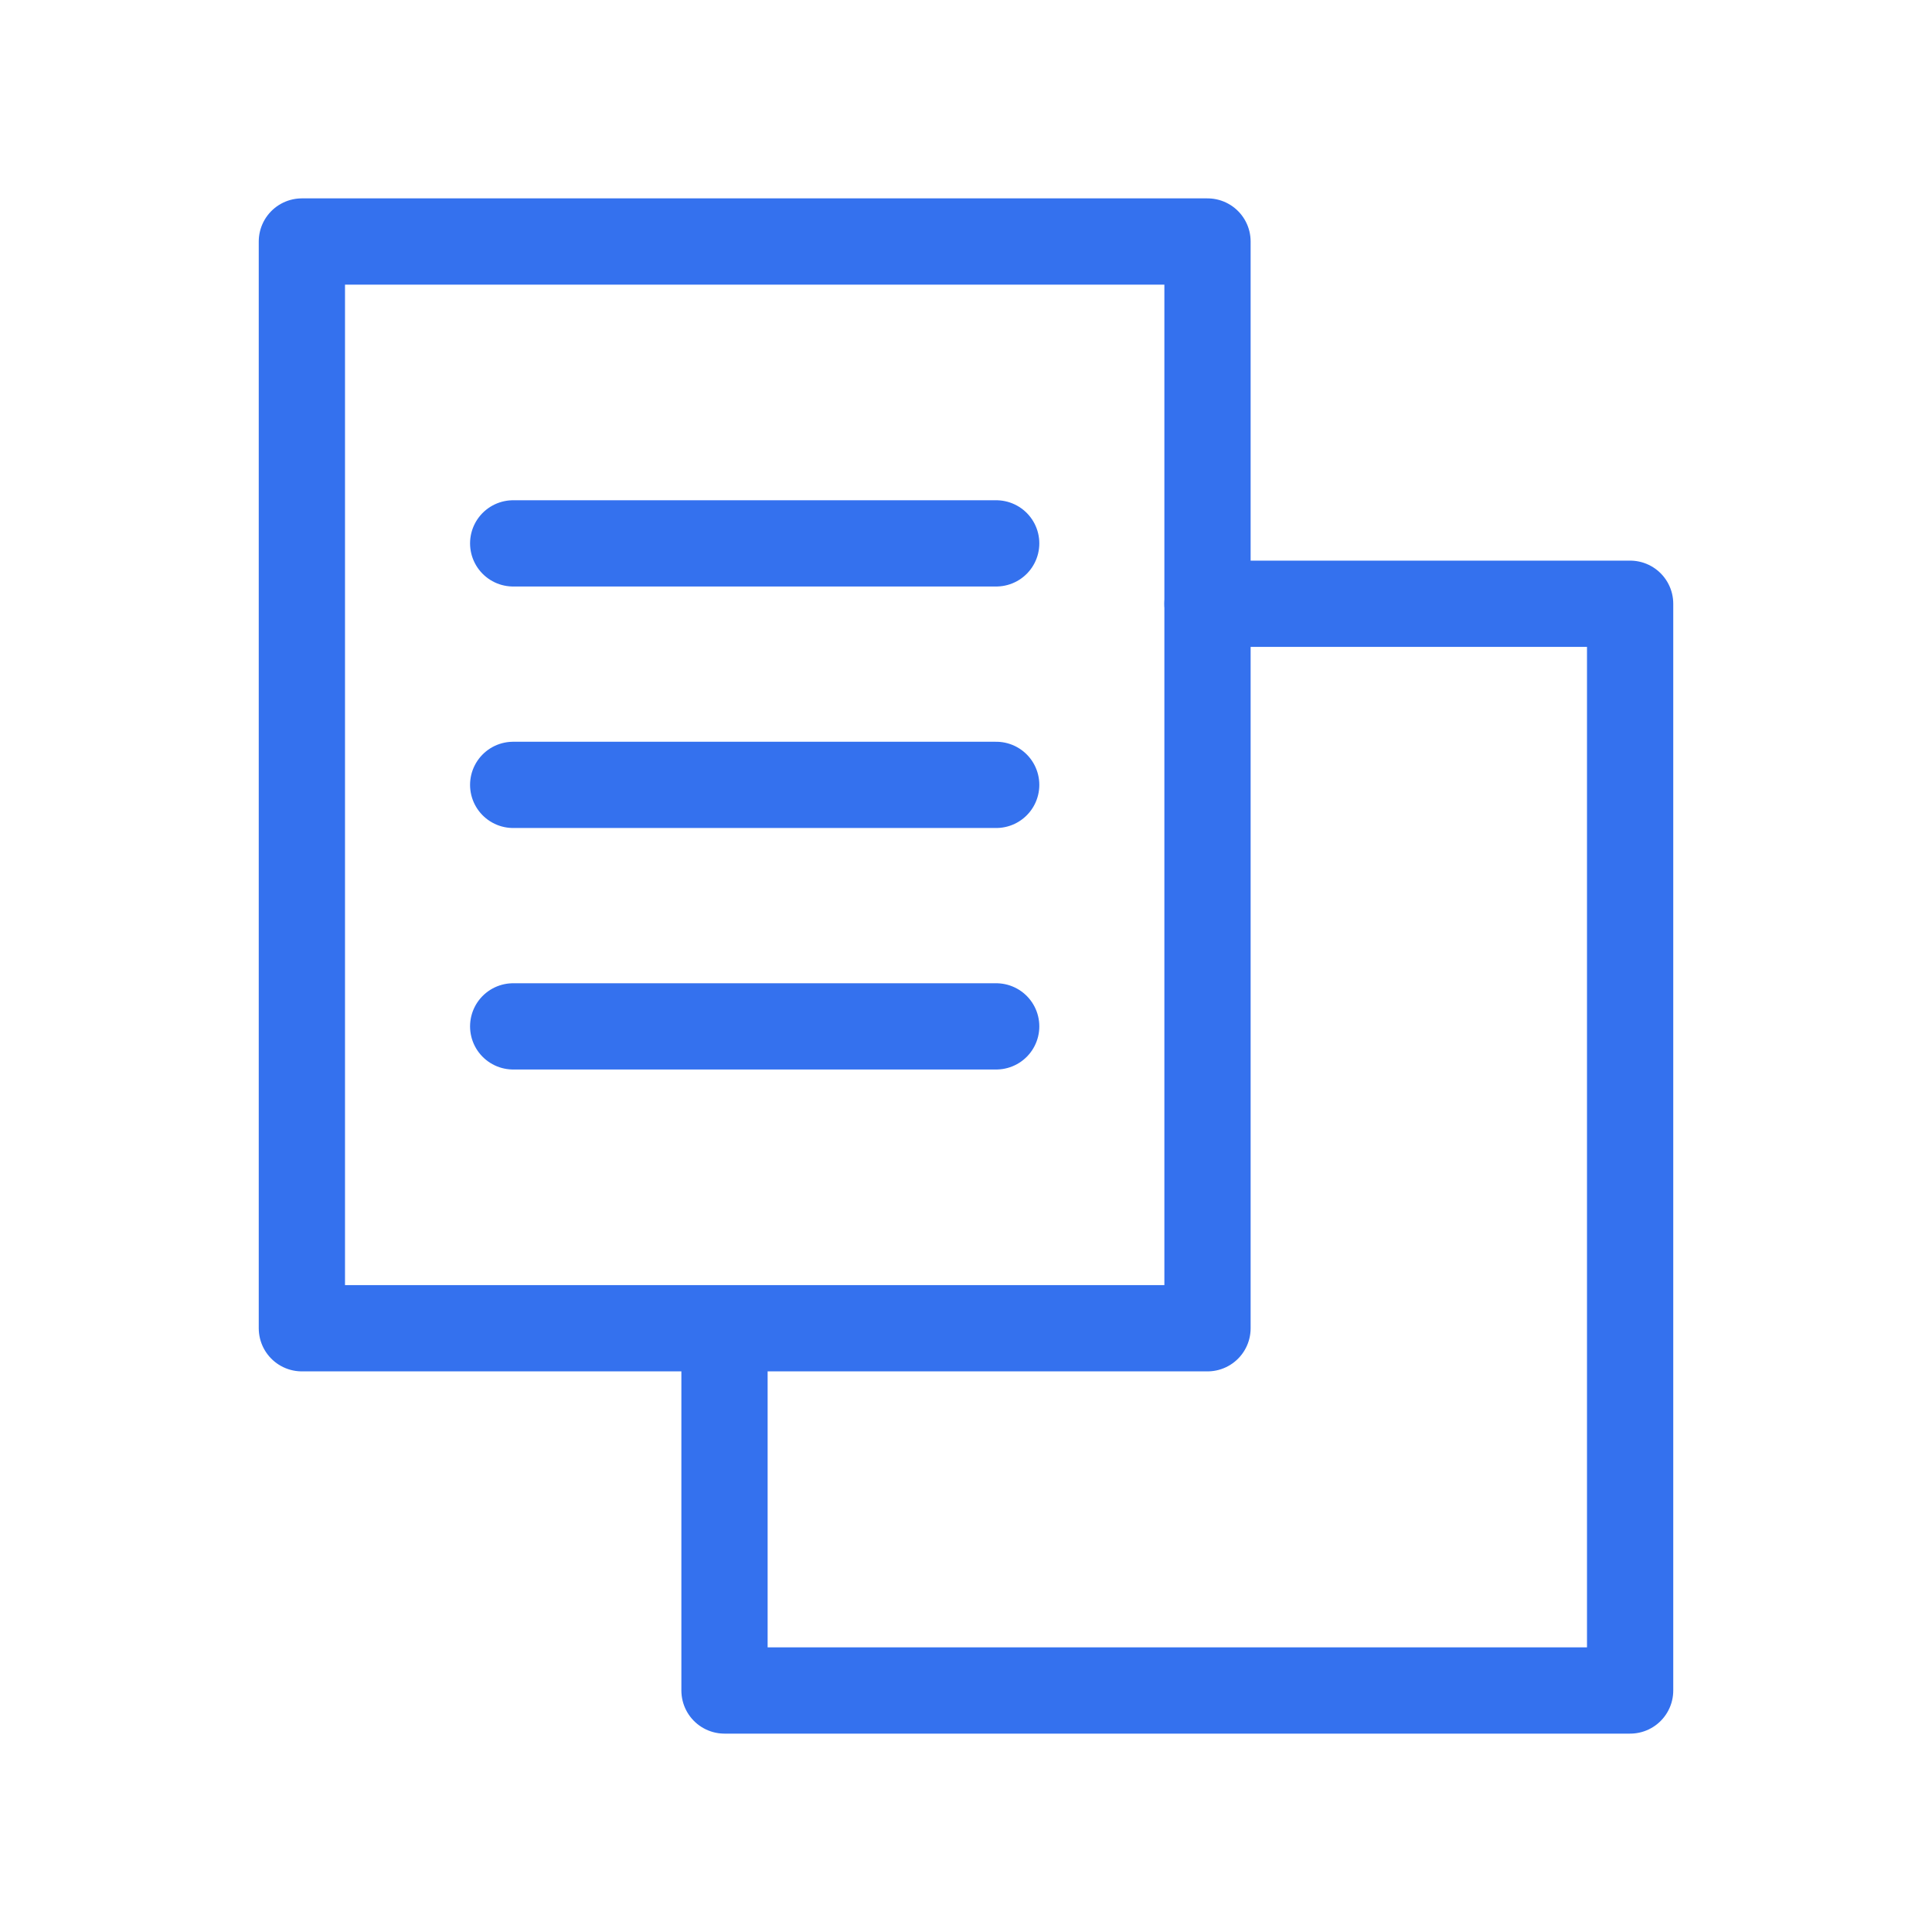
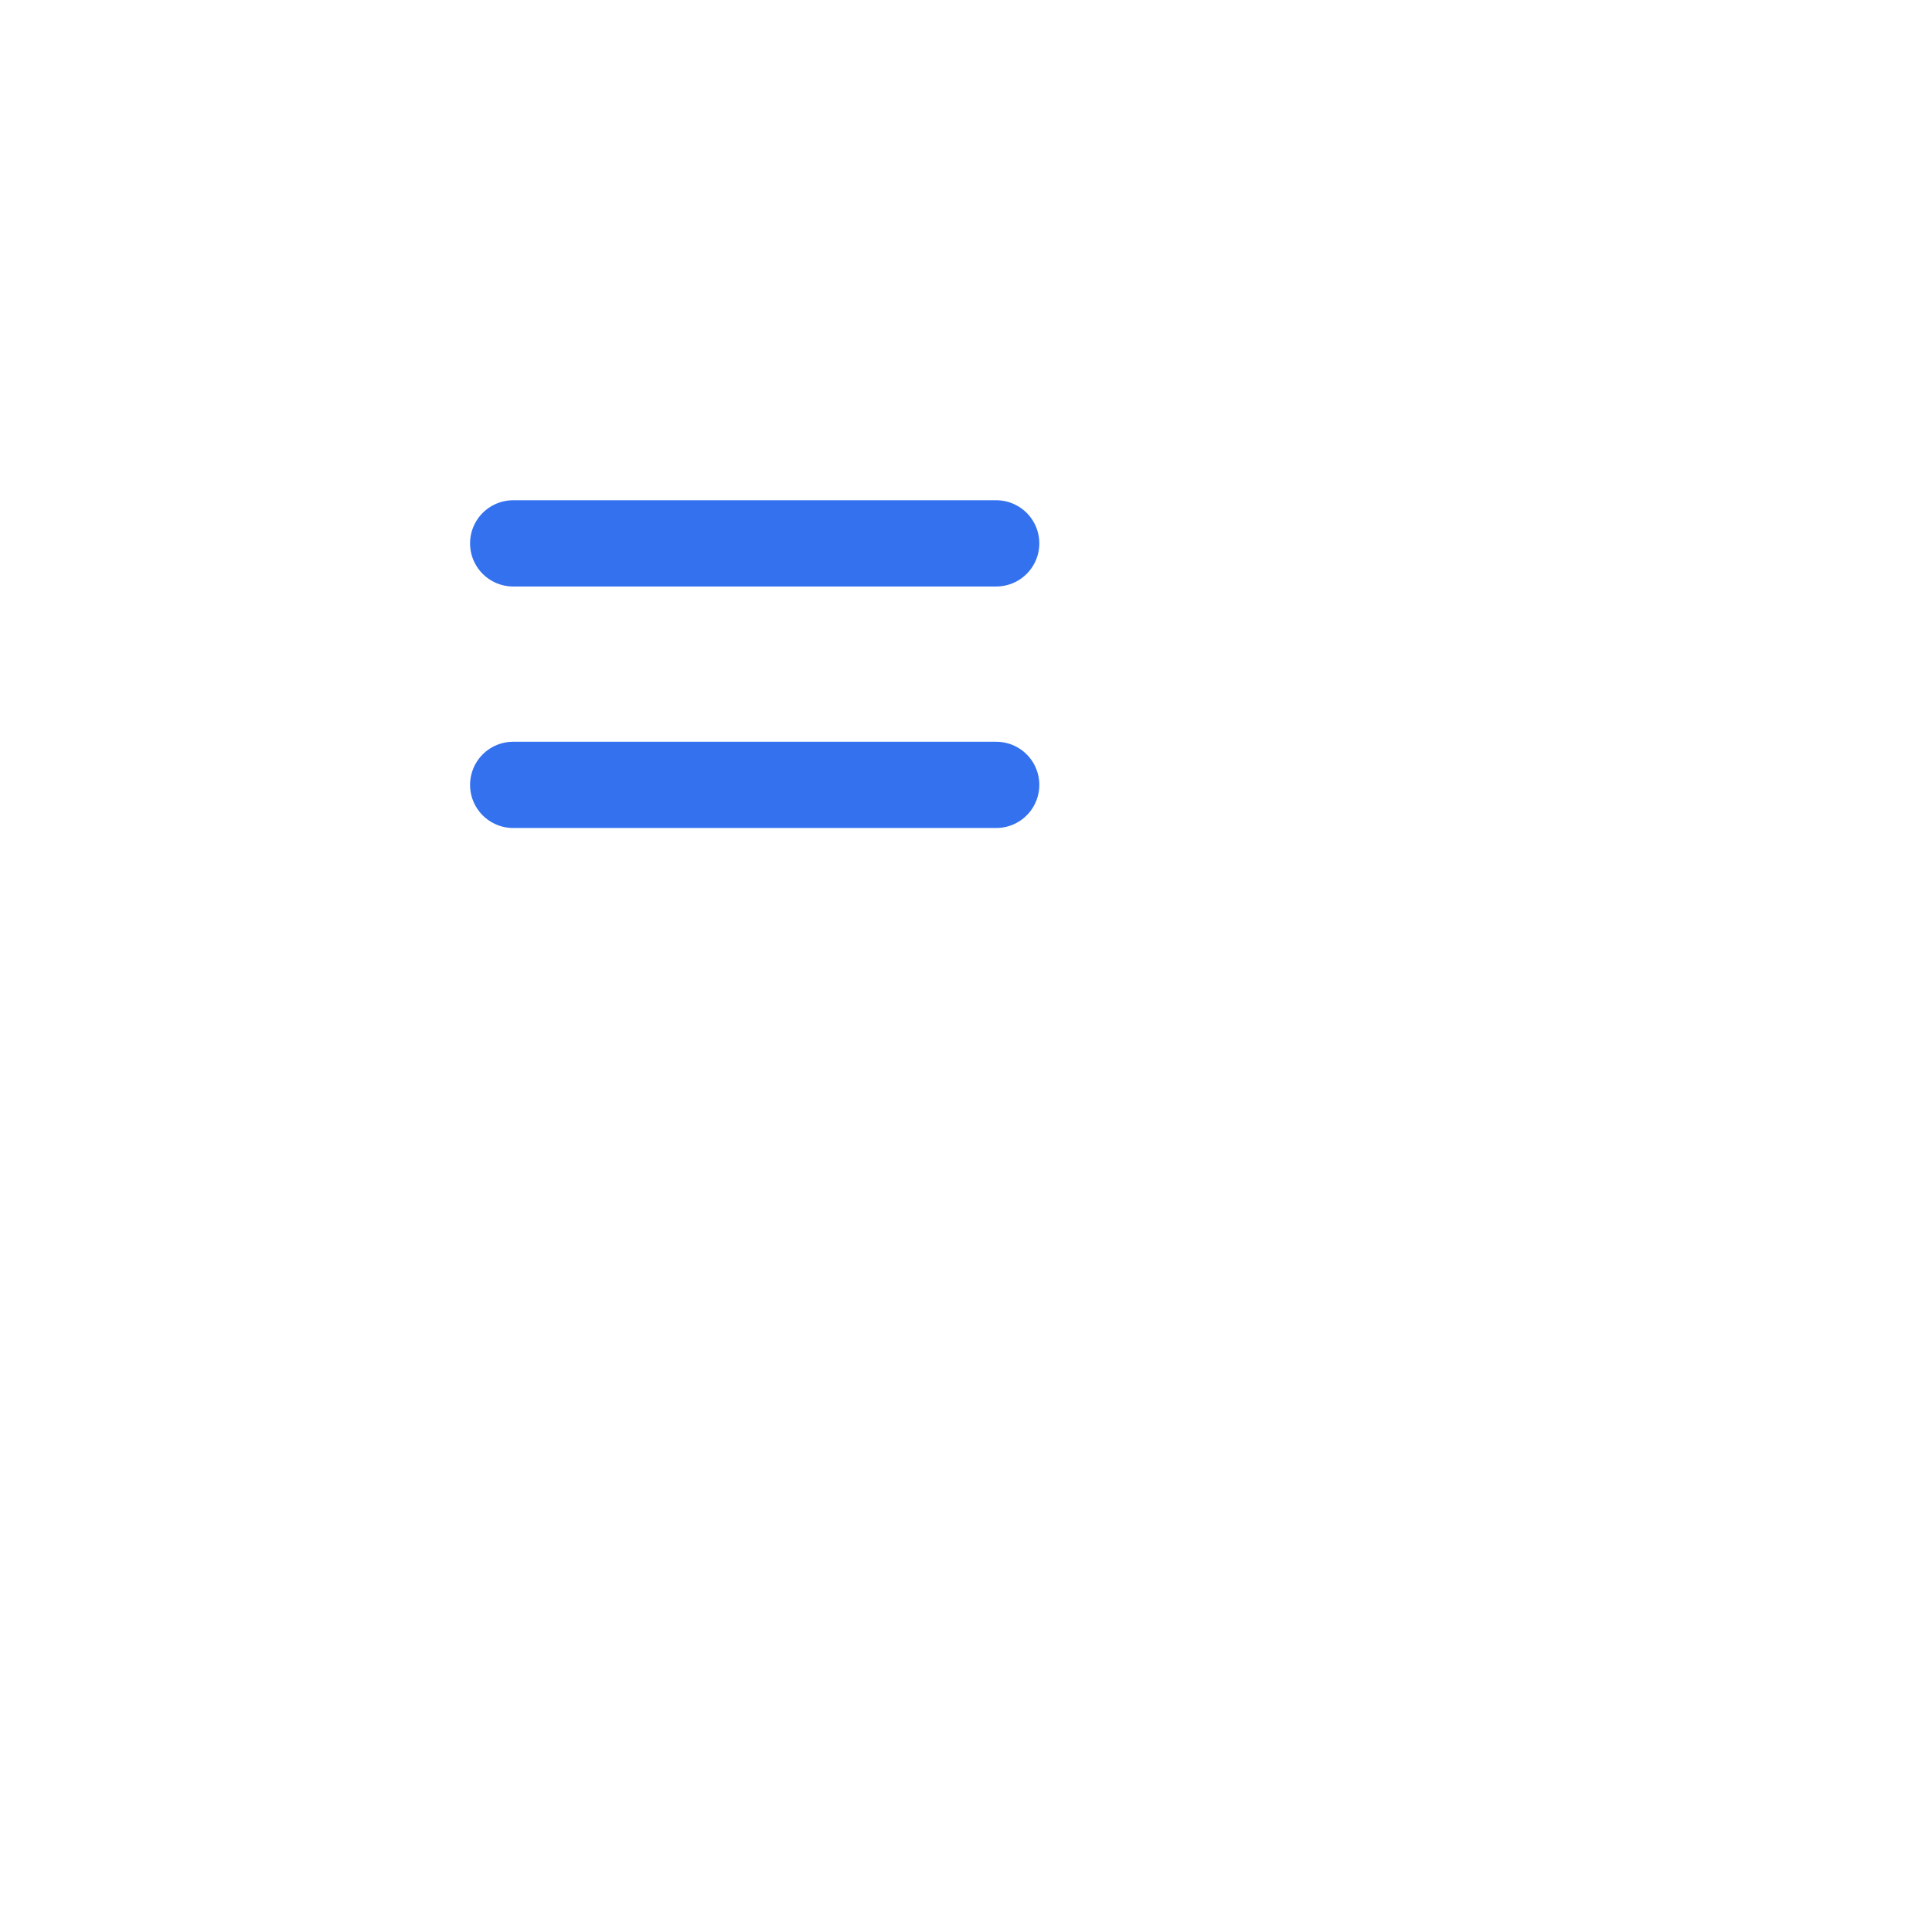
<svg xmlns="http://www.w3.org/2000/svg" width="56" height="56" viewBox="0 0 56 56" fill="none">
-   <path d="M21 38.5V49H47.25V17.5H35" stroke="#3471EE" stroke-width="2.5" stroke-linecap="round" stroke-linejoin="round" />
  <path d="M14.875 15.75H28.875" stroke="#3471EE" stroke-width="2.5" stroke-linecap="round" stroke-linejoin="round" />
  <path d="M14.875 22.75H28.875" stroke="#3471EE" stroke-width="2.5" stroke-linecap="round" stroke-linejoin="round" />
-   <path d="M14.875 29.75H28.875" stroke="#3471EE" stroke-width="2.5" stroke-linecap="round" stroke-linejoin="round" />
-   <path d="M35 7H8.75V38.5H35V7Z" stroke="#3471EE" stroke-width="2.5" stroke-linecap="round" stroke-linejoin="round" />
</svg>